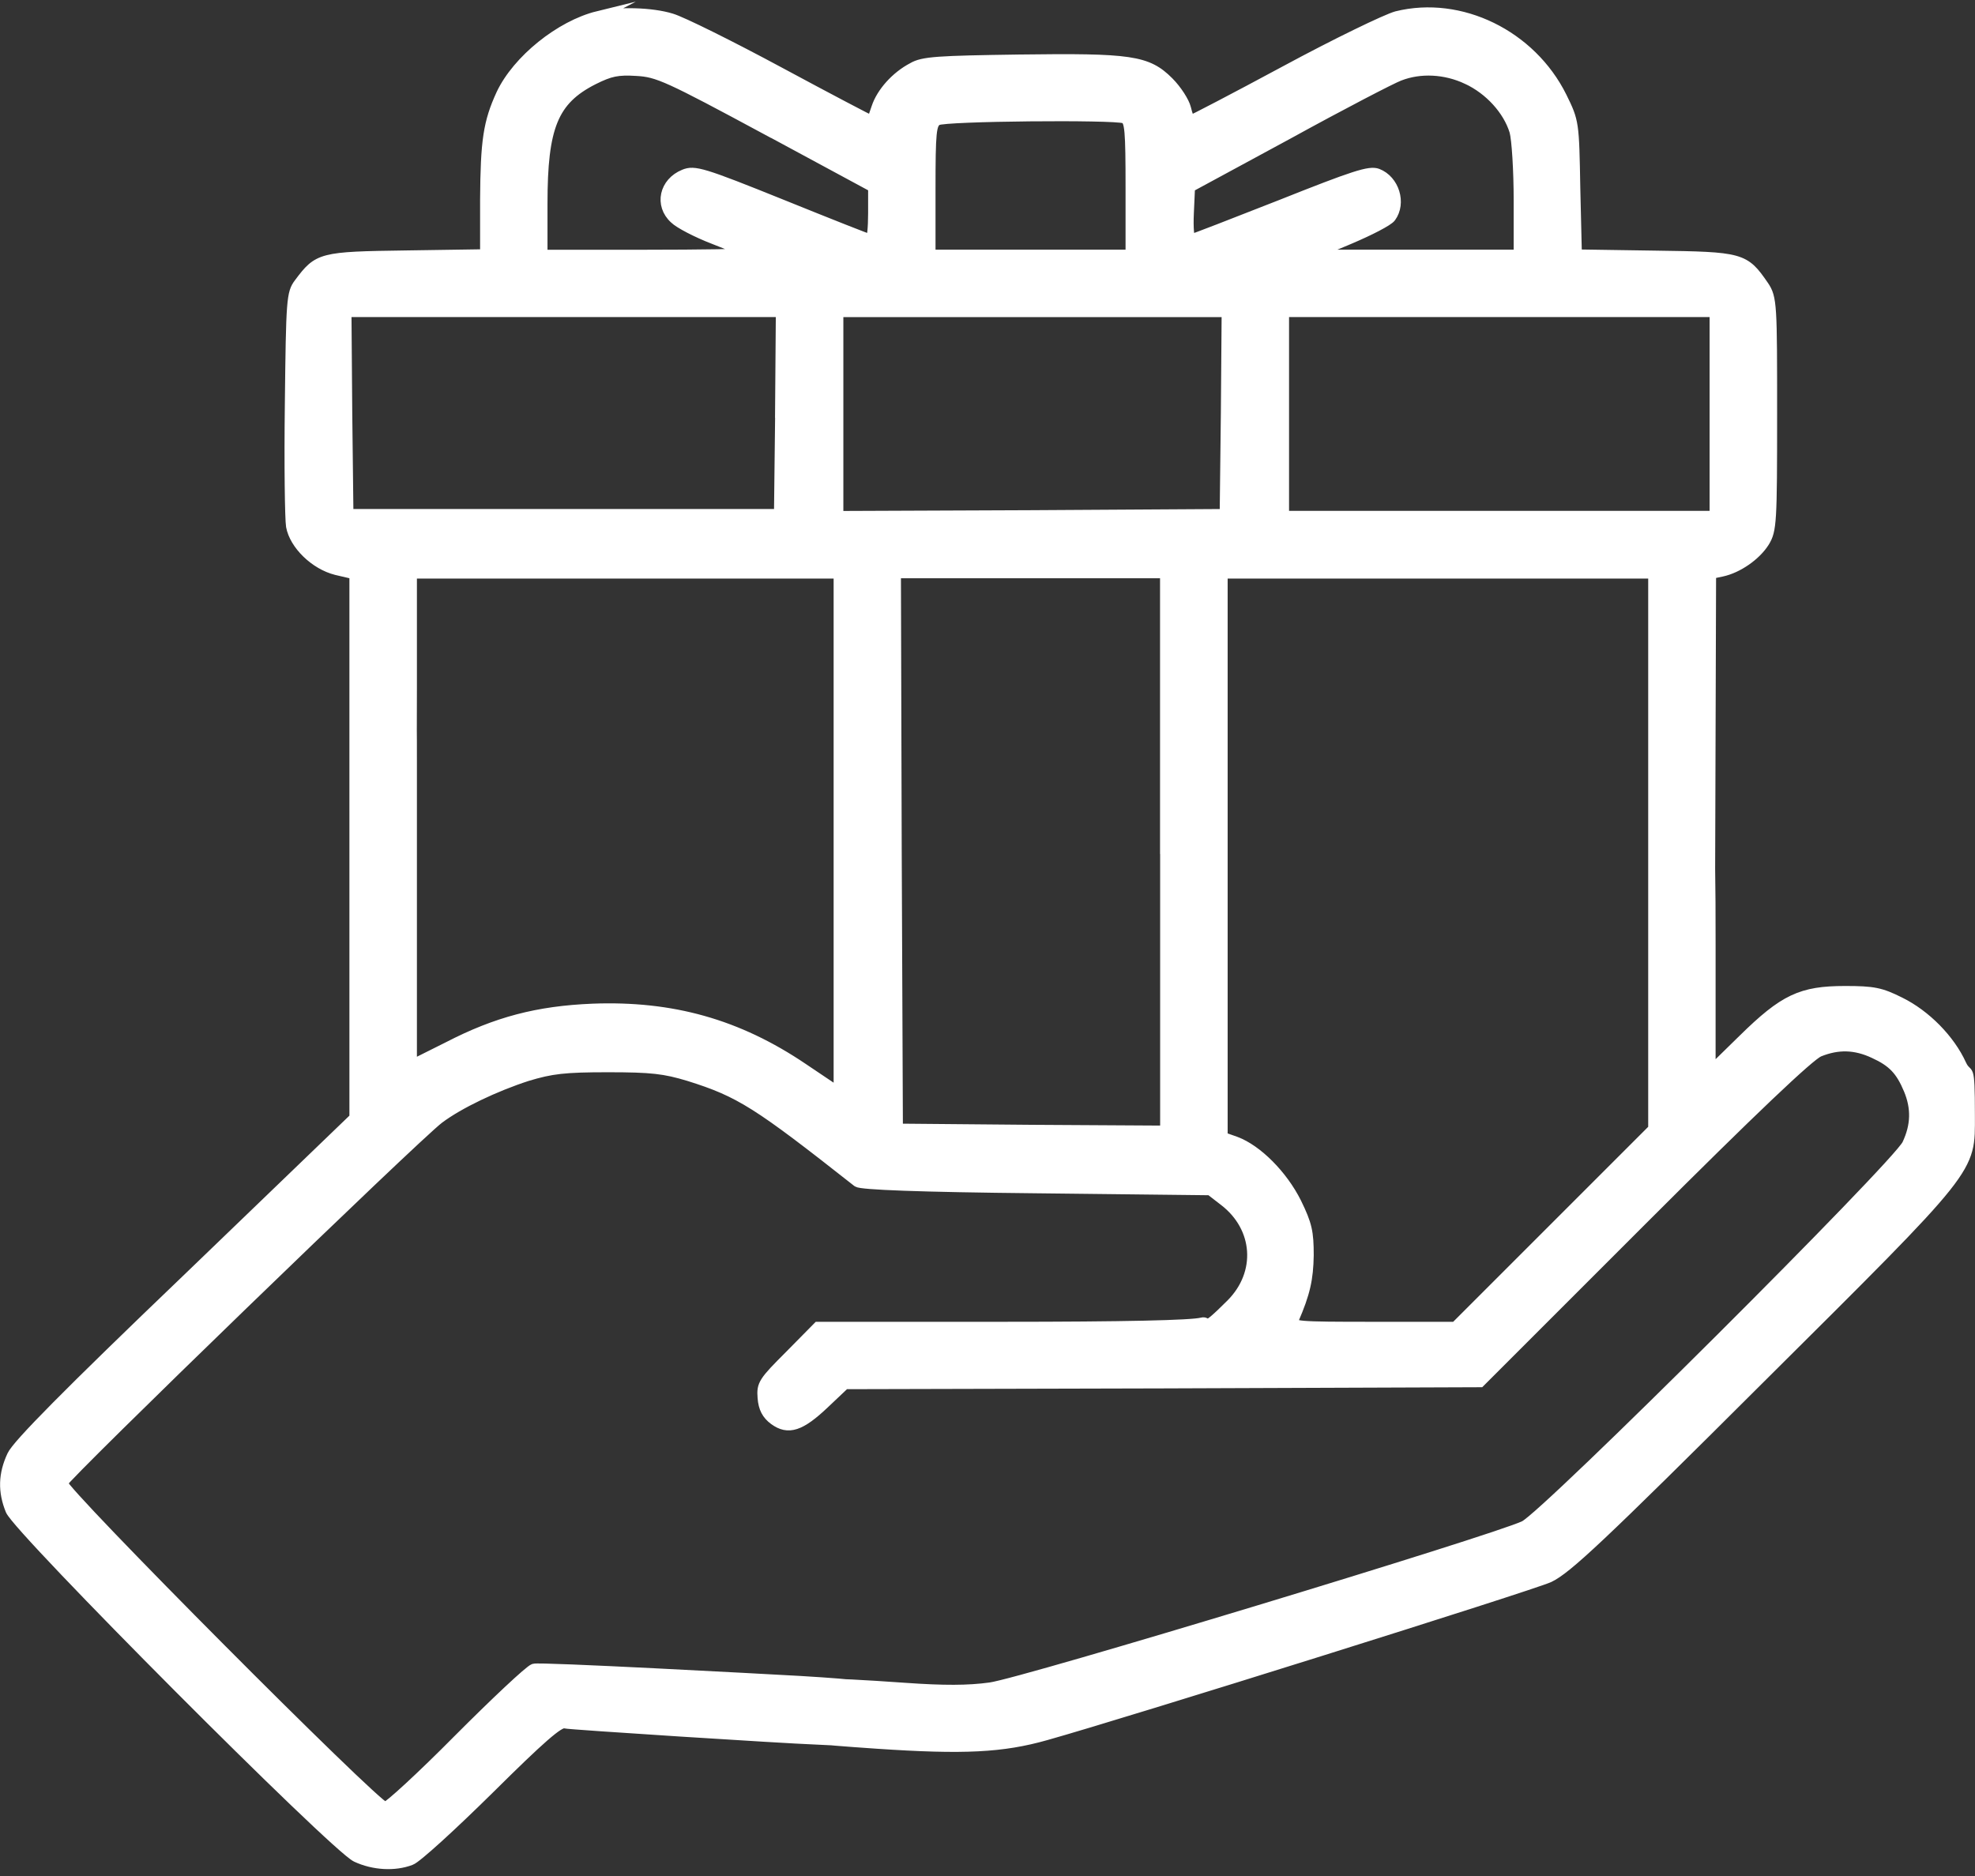
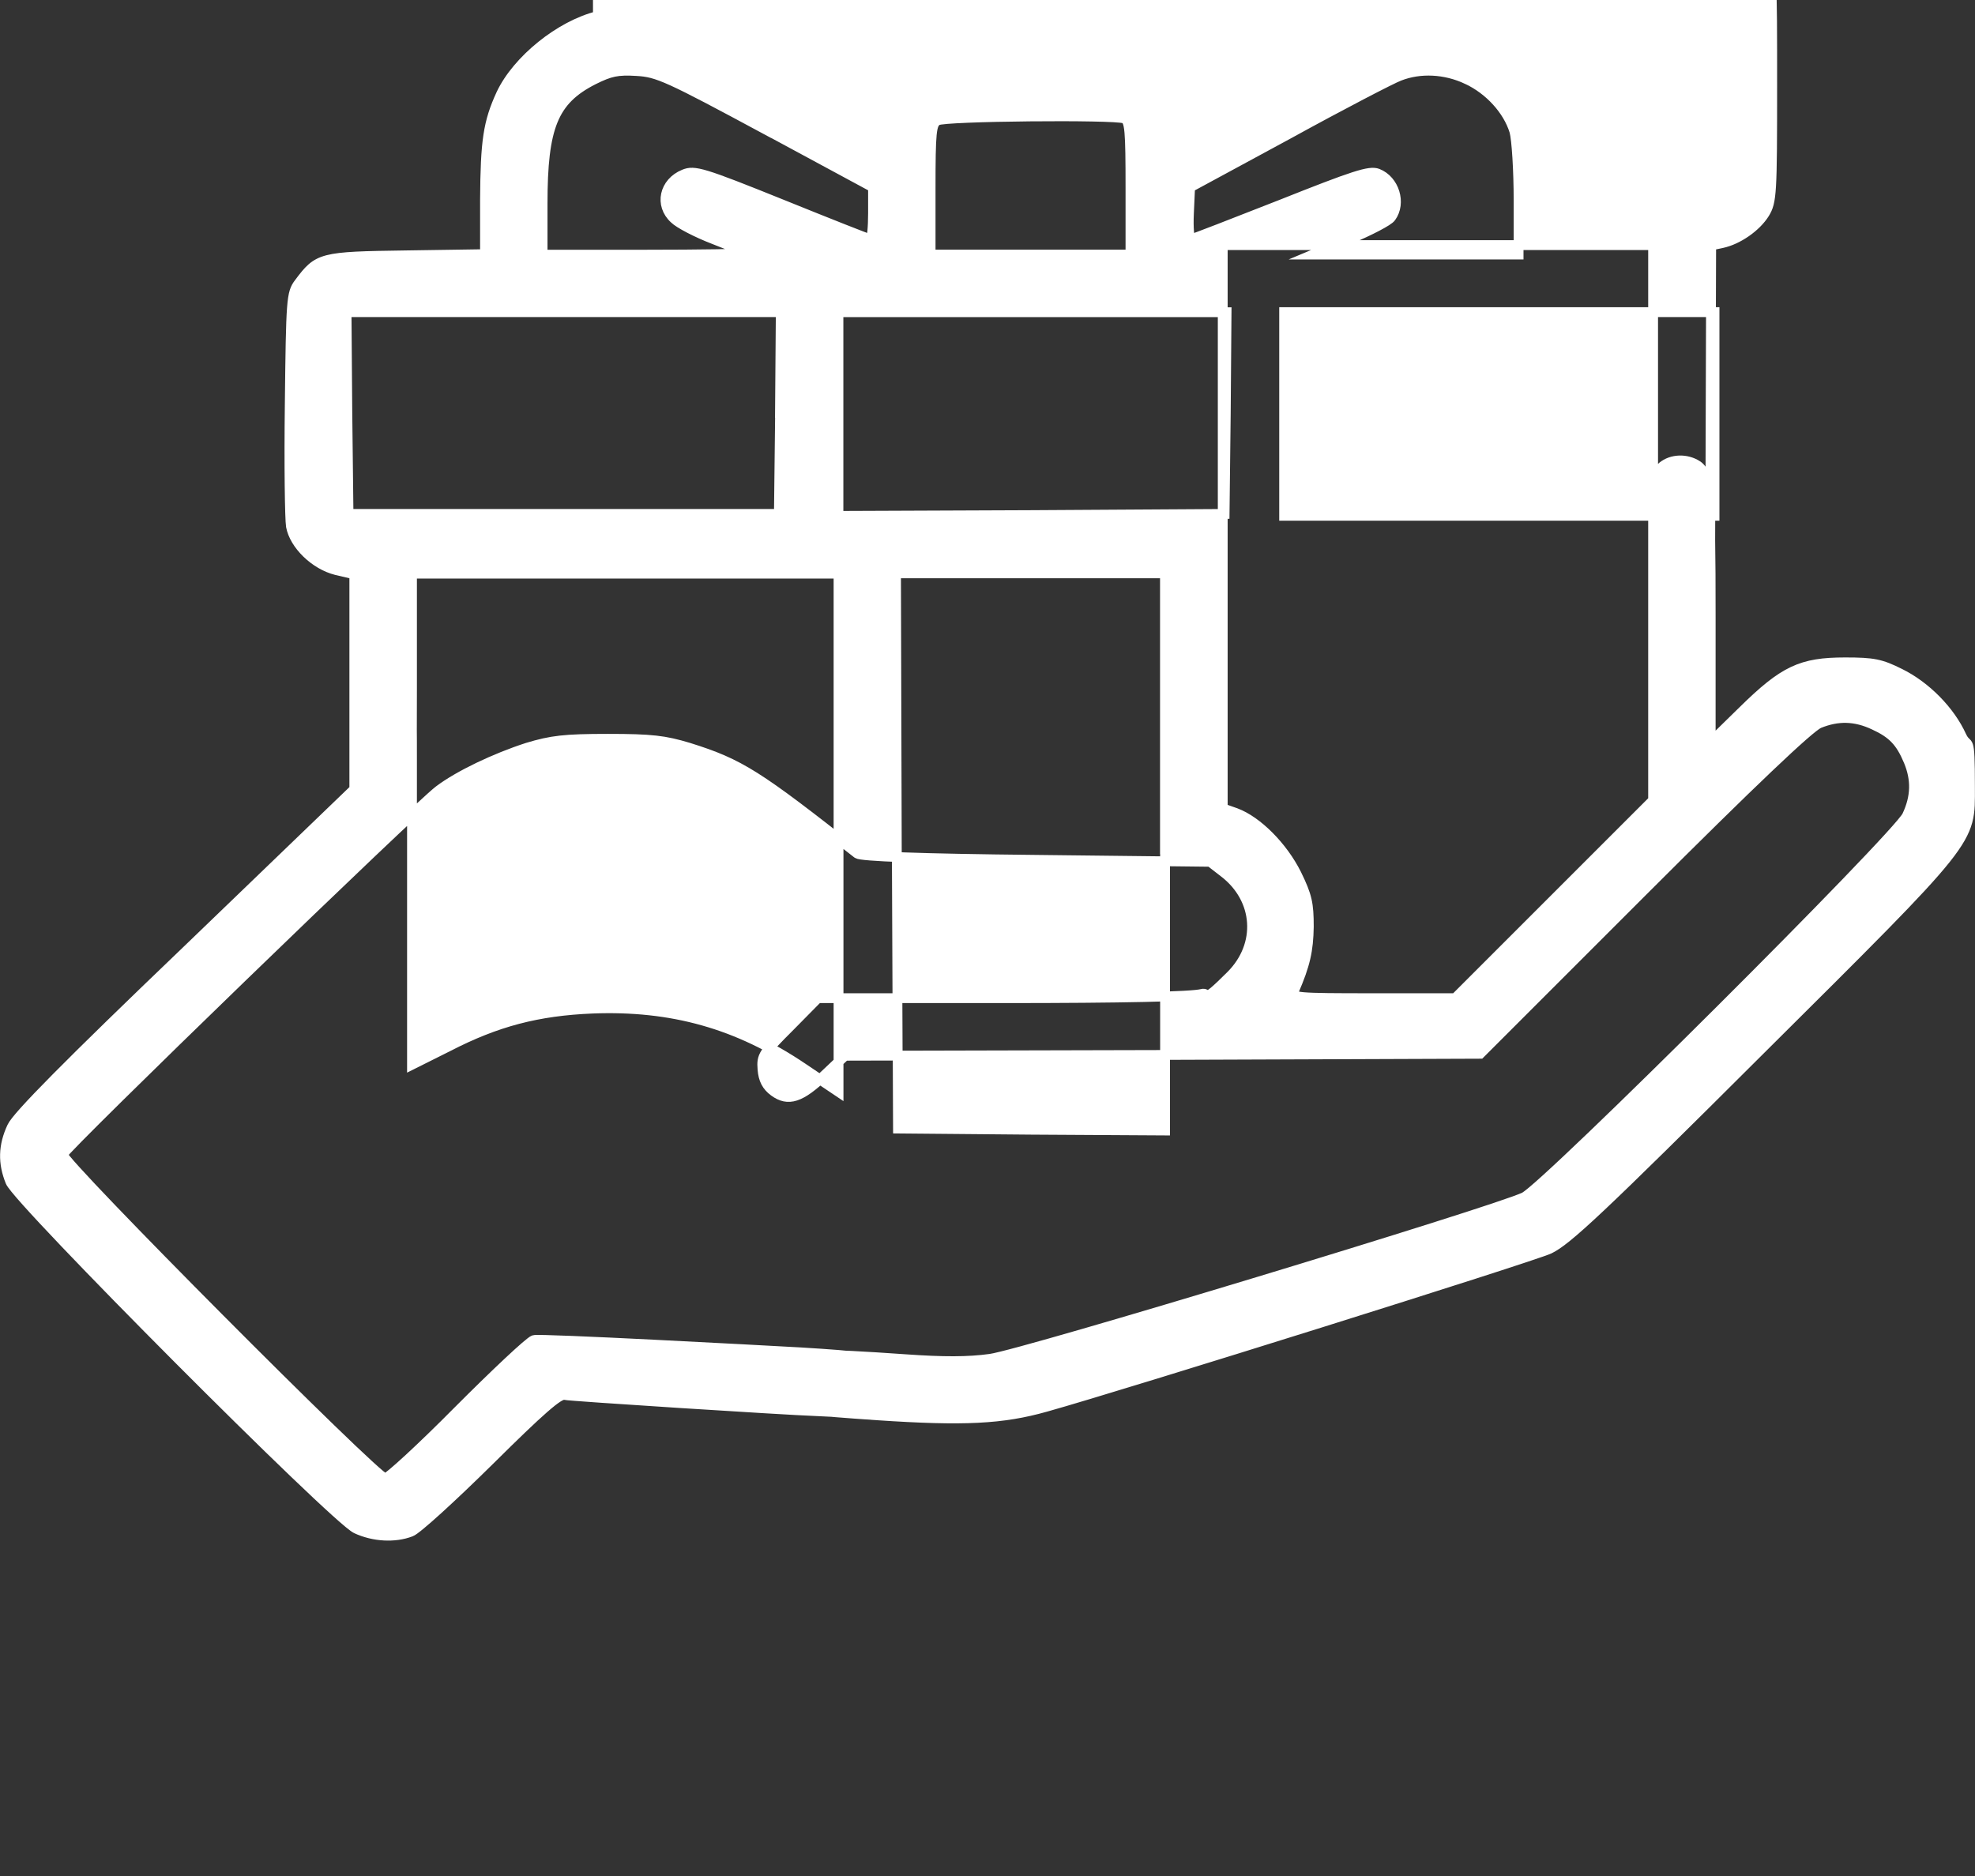
<svg xmlns="http://www.w3.org/2000/svg" id="Icon-Schenkung" viewBox="0 0 201 190.98">
  <rect x="0" y="0" width="201" height="190.98" fill="#333333" stroke="none" />
  <defs>
    <style>
      .cls-1 {
        fill: #fff;
        stroke: #fff;
        stroke-miterlimit: 10;
      }
    </style>
  </defs>
  <g id="Ebene_1" data-name="Ebene 1">
-     <path class="cls-1" d="M60.85,1.63c-3.83.94-8.21,4.46-9.85,7.94-1.33,2.89-1.6,4.77-1.64,10.75v5.55l-7.98.12c-8.76.12-8.99.2-10.95,2.82-.78,1.02-.82,1.68-.94,12.28-.08,6.18,0,11.77.12,12.48.35,1.88,2.42,3.91,4.61,4.46l1.84.43v23.82s2.62,2.11,4.03,1.49c1.72-.78,1.84-1.68,1.84-13.84v-11.54h43.41v52.75l-3.6-2.42c-6.65-4.5-13.37-6.37-21.43-6.06-5.59.23-9.78,1.33-14.7,3.87l-3.68,1.84v-30.66c0-7.16,0-7.23-.98-8.17-1.21-1.25-2.89-1.29-4.03-.08-.82.9-.86,1.17-.86,10.87v33.44l-17.05,16.42c-12.12,11.61-17.29,16.85-17.79,17.95-.9,1.92-.94,3.68-.16,5.59.82,1.99,33.01,34.3,35.2,35.31,1.76.82,3.91.94,5.55.31.59-.2,4.18-3.48,8.02-7.27,5.16-5.12,7.08-6.8,7.63-6.65.39.12,22.41,1.53,25.54,1.64,5.28.27,5.75.23,6.61-.47,1.33-1.06,1.29-3.09-.04-4.22-.86-.74-1.72-.9-8.1-1.29-4.15-.23-26.63-1.45-27.14-1.25-.47.16-3.95,3.44-7.7,7.2-3.75,3.79-7.12,6.88-7.43,6.88-.9,0-32.97-32.22-32.81-32.97.16-.66,35.9-35.27,38.29-37.07,2.03-1.53,5.71-3.28,8.99-4.34,2.46-.74,3.75-.9,8.21-.9s5.75.16,8.21.9c5.24,1.64,7,2.78,17.17,10.79.39.27,6.18.51,18.22.63l17.68.2,1.41,1.09c3.52,2.7,3.83,7.35.7,10.48s-2.11,1.64-2.97,1.88c-1.06.27-7.82.43-20.3.43h-18.77l-2.85,2.89c-2.7,2.7-2.89,2.97-2.78,4.34.08,1.06.43,1.72,1.17,2.27,1.45,1.06,2.7.66,5.16-1.68l2.07-1.96,32.3-.08,32.34-.12,16.5-16.5c11.3-11.3,17.01-16.7,17.99-17.13,1.92-.78,3.68-.74,5.59.16,1.88.86,2.7,1.72,3.52,3.68.78,1.88.74,3.64-.16,5.55-.98,2.11-36.72,37.74-38.95,38.83-2.89,1.41-51.07,16.03-54.36,16.46-2.23.31-4.77.31-8.6.04-8.99-.63-11.07-.59-11.93.2-1.06.94-1.06,3.36-.04,4.26.63.59,2.23.78,9.11,1.25,8.8.59,12.71.39,17.13-.86,8.1-2.27,49.47-15.25,51.23-16.07,1.8-.86,5.16-3.99,21.43-20.22,21.98-21.86,21.39-21.16,21.39-26.83s-.2-3.75-.86-5.16c-1.17-2.58-3.64-5.08-6.26-6.37-1.96-.98-2.7-1.13-5.59-1.13-4.46,0-6.22.82-10.4,4.93l-3.28,3.21v-12.75c0-13.1-.16-14.82-1.56-15.56-1.17-.63-2.66-.47-3.52.39s-.78,1.29-.78,17.32v16.5l-10.09,10.09-10.05,10.05h-8.37c-7.78,0-8.33-.04-8.06-.7,1.17-2.7,1.49-4.15,1.53-6.57,0-2.35-.16-3.13-1.25-5.36-1.41-2.82-3.99-5.4-6.18-6.22l-1.33-.47v-57.33h43.8v43.76l1.02.78c1.37,1.06,2.23,1.02,3.56-.12l1.09-.94.12-6.06.12-37.39,1.09-.23c1.64-.35,3.48-1.64,4.34-3.01.74-1.21.78-1.99.78-13.06s0-11.81-.86-13.06c-1.96-2.85-2.23-2.93-11.07-3.05l-7.94-.12-.16-6.73c-.12-6.69-.12-6.77-1.37-9.31-3.13-6.3-10.32-9.82-16.82-8.21-1.02.27-6.14,2.74-11.34,5.55-5.16,2.78-9.5,5.04-9.62,5.04s-.31-.55-.47-1.21-.94-1.88-1.76-2.7c-2.19-2.19-3.87-2.42-15.25-2.27-8.25.12-9.78.2-10.83.82-1.72.9-3.17,2.54-3.68,4.07s-.47,1.29-.55,1.29-4.26-2.19-9.27-4.89-9.97-5.16-11.03-5.47c-2.03-.63-5.44-.7-7.51-.23h0ZM77.98,13.2l10.87,5.87v2.62c0,1.49-.12,2.66-.27,2.66s-4.18-1.6-9.03-3.56c-8.06-3.25-8.88-3.48-9.93-3.05-2.03.82-2.54,3.13-.98,4.54.47.47,2.27,1.41,3.99,2.07s3.21,1.33,3.28,1.41-4.54.16-10.25.16h-10.44v-5.2c0-7.82,1.09-10.52,5.16-12.59,1.72-.86,2.46-1.02,4.42-.9,2.15.12,3.17.59,13.18,5.98ZM149.31,8.08c2.27,1.06,4.15,3.13,4.81,5.28.23.82.43,3.99.43,7.04v5.51h-20.92s3.72-1.56,3.72-1.56c2.03-.86,3.95-1.84,4.22-2.23,1.06-1.45.35-3.79-1.37-4.46-.82-.31-2.39.2-9.85,3.17-4.89,1.92-8.99,3.52-9.15,3.52s-.27-1.17-.2-2.62l.12-2.66,9.97-5.4c5.47-3.01,10.6-5.67,11.34-5.94,2.11-.82,4.65-.7,6.88.35h0ZM114.42,12.07c.55.2.63,1.21.63,7.04v6.8h-20.34v-6.65c0-5.87.08-6.65.7-7,.7-.43,17.95-.59,19.01-.2ZM79.39,42.02l-.12,10.29h-43.8l-.12-10.29-.08-10.25h44.19l-.08,10.25ZM124.75,42.02l-.12,10.29-19.63.12-19.67.08v-20.73h39.5l-.08,10.25ZM174.49,42.14v10.36h-43.8v-20.73h43.8v10.36ZM118.57,86.72v28.35l-13.57-.08-13.61-.12-.12-28.27-.08-28.24h27.37v28.35Z" />
+     <path class="cls-1" d="M60.85,1.63c-3.83.94-8.21,4.46-9.85,7.94-1.33,2.89-1.6,4.77-1.64,10.75v5.55l-7.98.12c-8.76.12-8.99.2-10.95,2.82-.78,1.02-.82,1.68-.94,12.28-.08,6.18,0,11.77.12,12.48.35,1.88,2.42,3.91,4.61,4.46l1.84.43v23.82s2.62,2.11,4.03,1.49c1.72-.78,1.84-1.68,1.84-13.84v-11.54h43.41v52.75l-3.6-2.42c-6.65-4.5-13.37-6.37-21.43-6.06-5.59.23-9.78,1.33-14.7,3.87l-3.68,1.84v-30.66c0-7.16,0-7.23-.98-8.17-1.21-1.25-2.89-1.29-4.03-.08-.82.9-.86,1.17-.86,10.87l-17.05,16.42c-12.12,11.61-17.29,16.85-17.79,17.95-.9,1.92-.94,3.68-.16,5.59.82,1.99,33.01,34.3,35.2,35.31,1.76.82,3.91.94,5.55.31.59-.2,4.18-3.48,8.02-7.27,5.16-5.12,7.08-6.8,7.63-6.65.39.12,22.41,1.53,25.54,1.64,5.28.27,5.75.23,6.61-.47,1.33-1.06,1.29-3.09-.04-4.22-.86-.74-1.72-.9-8.1-1.29-4.15-.23-26.63-1.45-27.14-1.25-.47.16-3.95,3.44-7.7,7.2-3.75,3.79-7.12,6.88-7.43,6.88-.9,0-32.97-32.22-32.81-32.97.16-.66,35.9-35.27,38.29-37.07,2.03-1.53,5.71-3.28,8.99-4.34,2.46-.74,3.75-.9,8.21-.9s5.75.16,8.21.9c5.24,1.64,7,2.78,17.17,10.79.39.27,6.18.51,18.22.63l17.68.2,1.41,1.09c3.52,2.7,3.83,7.35.7,10.48s-2.11,1.64-2.97,1.88c-1.06.27-7.82.43-20.3.43h-18.77l-2.85,2.89c-2.7,2.7-2.89,2.97-2.78,4.34.08,1.06.43,1.72,1.17,2.27,1.45,1.06,2.7.66,5.16-1.68l2.07-1.96,32.3-.08,32.34-.12,16.5-16.5c11.3-11.3,17.01-16.7,17.99-17.13,1.92-.78,3.68-.74,5.59.16,1.88.86,2.7,1.72,3.52,3.68.78,1.88.74,3.64-.16,5.55-.98,2.11-36.72,37.74-38.95,38.83-2.89,1.41-51.07,16.03-54.36,16.46-2.23.31-4.77.31-8.6.04-8.99-.63-11.07-.59-11.93.2-1.06.94-1.06,3.36-.04,4.26.63.59,2.23.78,9.11,1.25,8.8.59,12.71.39,17.13-.86,8.1-2.27,49.47-15.25,51.23-16.07,1.8-.86,5.16-3.99,21.43-20.22,21.98-21.86,21.39-21.16,21.39-26.83s-.2-3.75-.86-5.16c-1.17-2.58-3.64-5.08-6.26-6.37-1.96-.98-2.7-1.13-5.59-1.13-4.46,0-6.22.82-10.4,4.93l-3.28,3.21v-12.75c0-13.1-.16-14.82-1.56-15.56-1.17-.63-2.66-.47-3.52.39s-.78,1.29-.78,17.32v16.5l-10.09,10.09-10.05,10.05h-8.37c-7.78,0-8.33-.04-8.06-.7,1.17-2.7,1.49-4.15,1.53-6.57,0-2.35-.16-3.13-1.25-5.36-1.41-2.82-3.99-5.4-6.18-6.22l-1.33-.47v-57.33h43.8v43.76l1.02.78c1.37,1.06,2.23,1.02,3.56-.12l1.09-.94.12-6.06.12-37.39,1.09-.23c1.64-.35,3.48-1.64,4.34-3.01.74-1.21.78-1.99.78-13.06s0-11.81-.86-13.06c-1.96-2.85-2.23-2.93-11.07-3.05l-7.94-.12-.16-6.73c-.12-6.69-.12-6.77-1.37-9.31-3.13-6.3-10.32-9.82-16.82-8.21-1.02.27-6.14,2.74-11.34,5.55-5.16,2.78-9.5,5.04-9.62,5.04s-.31-.55-.47-1.21-.94-1.88-1.76-2.7c-2.19-2.19-3.87-2.42-15.25-2.27-8.25.12-9.78.2-10.83.82-1.72.9-3.17,2.54-3.68,4.07s-.47,1.29-.55,1.29-4.26-2.19-9.27-4.89-9.97-5.16-11.03-5.47c-2.03-.63-5.44-.7-7.51-.23h0ZM77.98,13.2l10.87,5.87v2.62c0,1.49-.12,2.66-.27,2.66s-4.18-1.6-9.03-3.56c-8.06-3.25-8.88-3.48-9.93-3.05-2.03.82-2.54,3.13-.98,4.54.47.47,2.27,1.41,3.99,2.07s3.21,1.33,3.28,1.41-4.54.16-10.25.16h-10.44v-5.2c0-7.82,1.09-10.52,5.16-12.59,1.72-.86,2.46-1.02,4.42-.9,2.15.12,3.17.59,13.18,5.98ZM149.31,8.08c2.27,1.06,4.15,3.13,4.81,5.28.23.82.43,3.99.43,7.04v5.51h-20.92s3.72-1.56,3.72-1.56c2.03-.86,3.95-1.84,4.22-2.23,1.06-1.45.35-3.79-1.37-4.46-.82-.31-2.39.2-9.85,3.17-4.89,1.92-8.99,3.52-9.15,3.52s-.27-1.17-.2-2.62l.12-2.66,9.97-5.4c5.47-3.01,10.6-5.67,11.34-5.94,2.11-.82,4.65-.7,6.88.35h0ZM114.42,12.07c.55.2.63,1.21.63,7.04v6.8h-20.34v-6.65c0-5.87.08-6.65.7-7,.7-.43,17.95-.59,19.01-.2ZM79.39,42.02l-.12,10.29h-43.8l-.12-10.29-.08-10.25h44.19l-.08,10.25ZM124.75,42.02l-.12,10.29-19.63.12-19.67.08v-20.73h39.5l-.08,10.25ZM174.49,42.14v10.36h-43.8v-20.73h43.8v10.36ZM118.57,86.72v28.35l-13.57-.08-13.61-.12-.12-28.27-.08-28.24h27.37v28.35Z" />
  </g>
</svg>